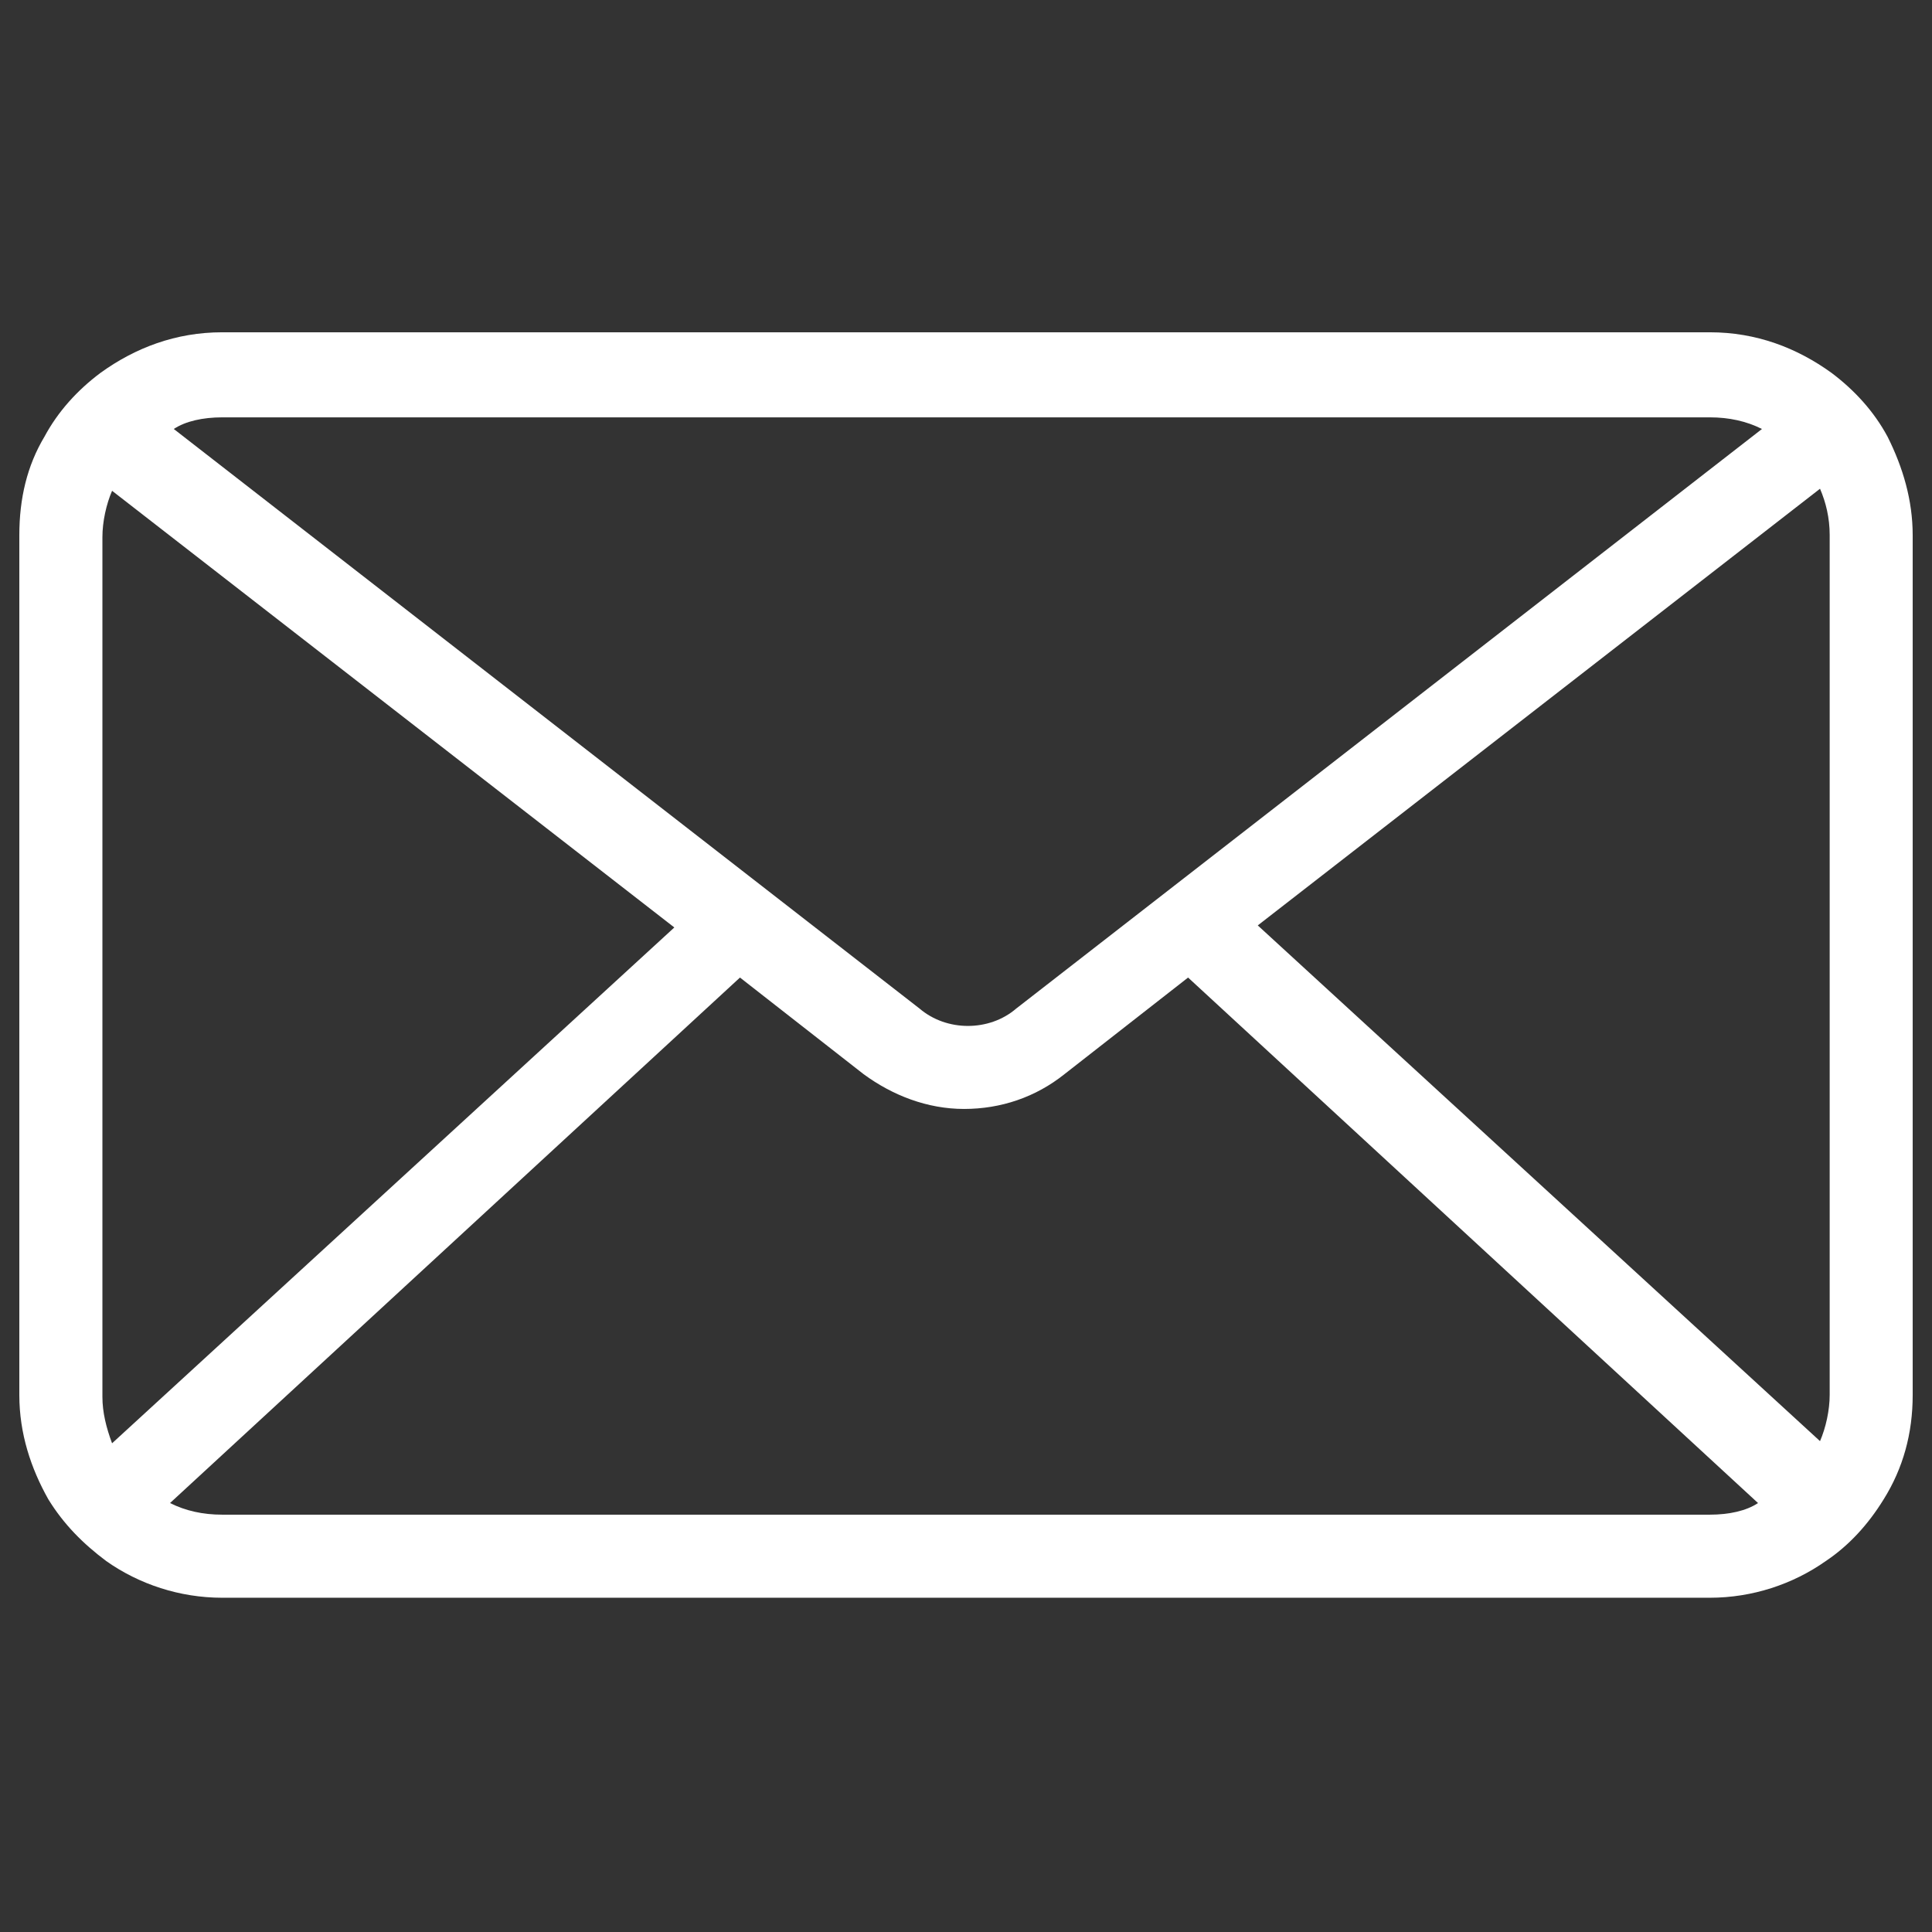
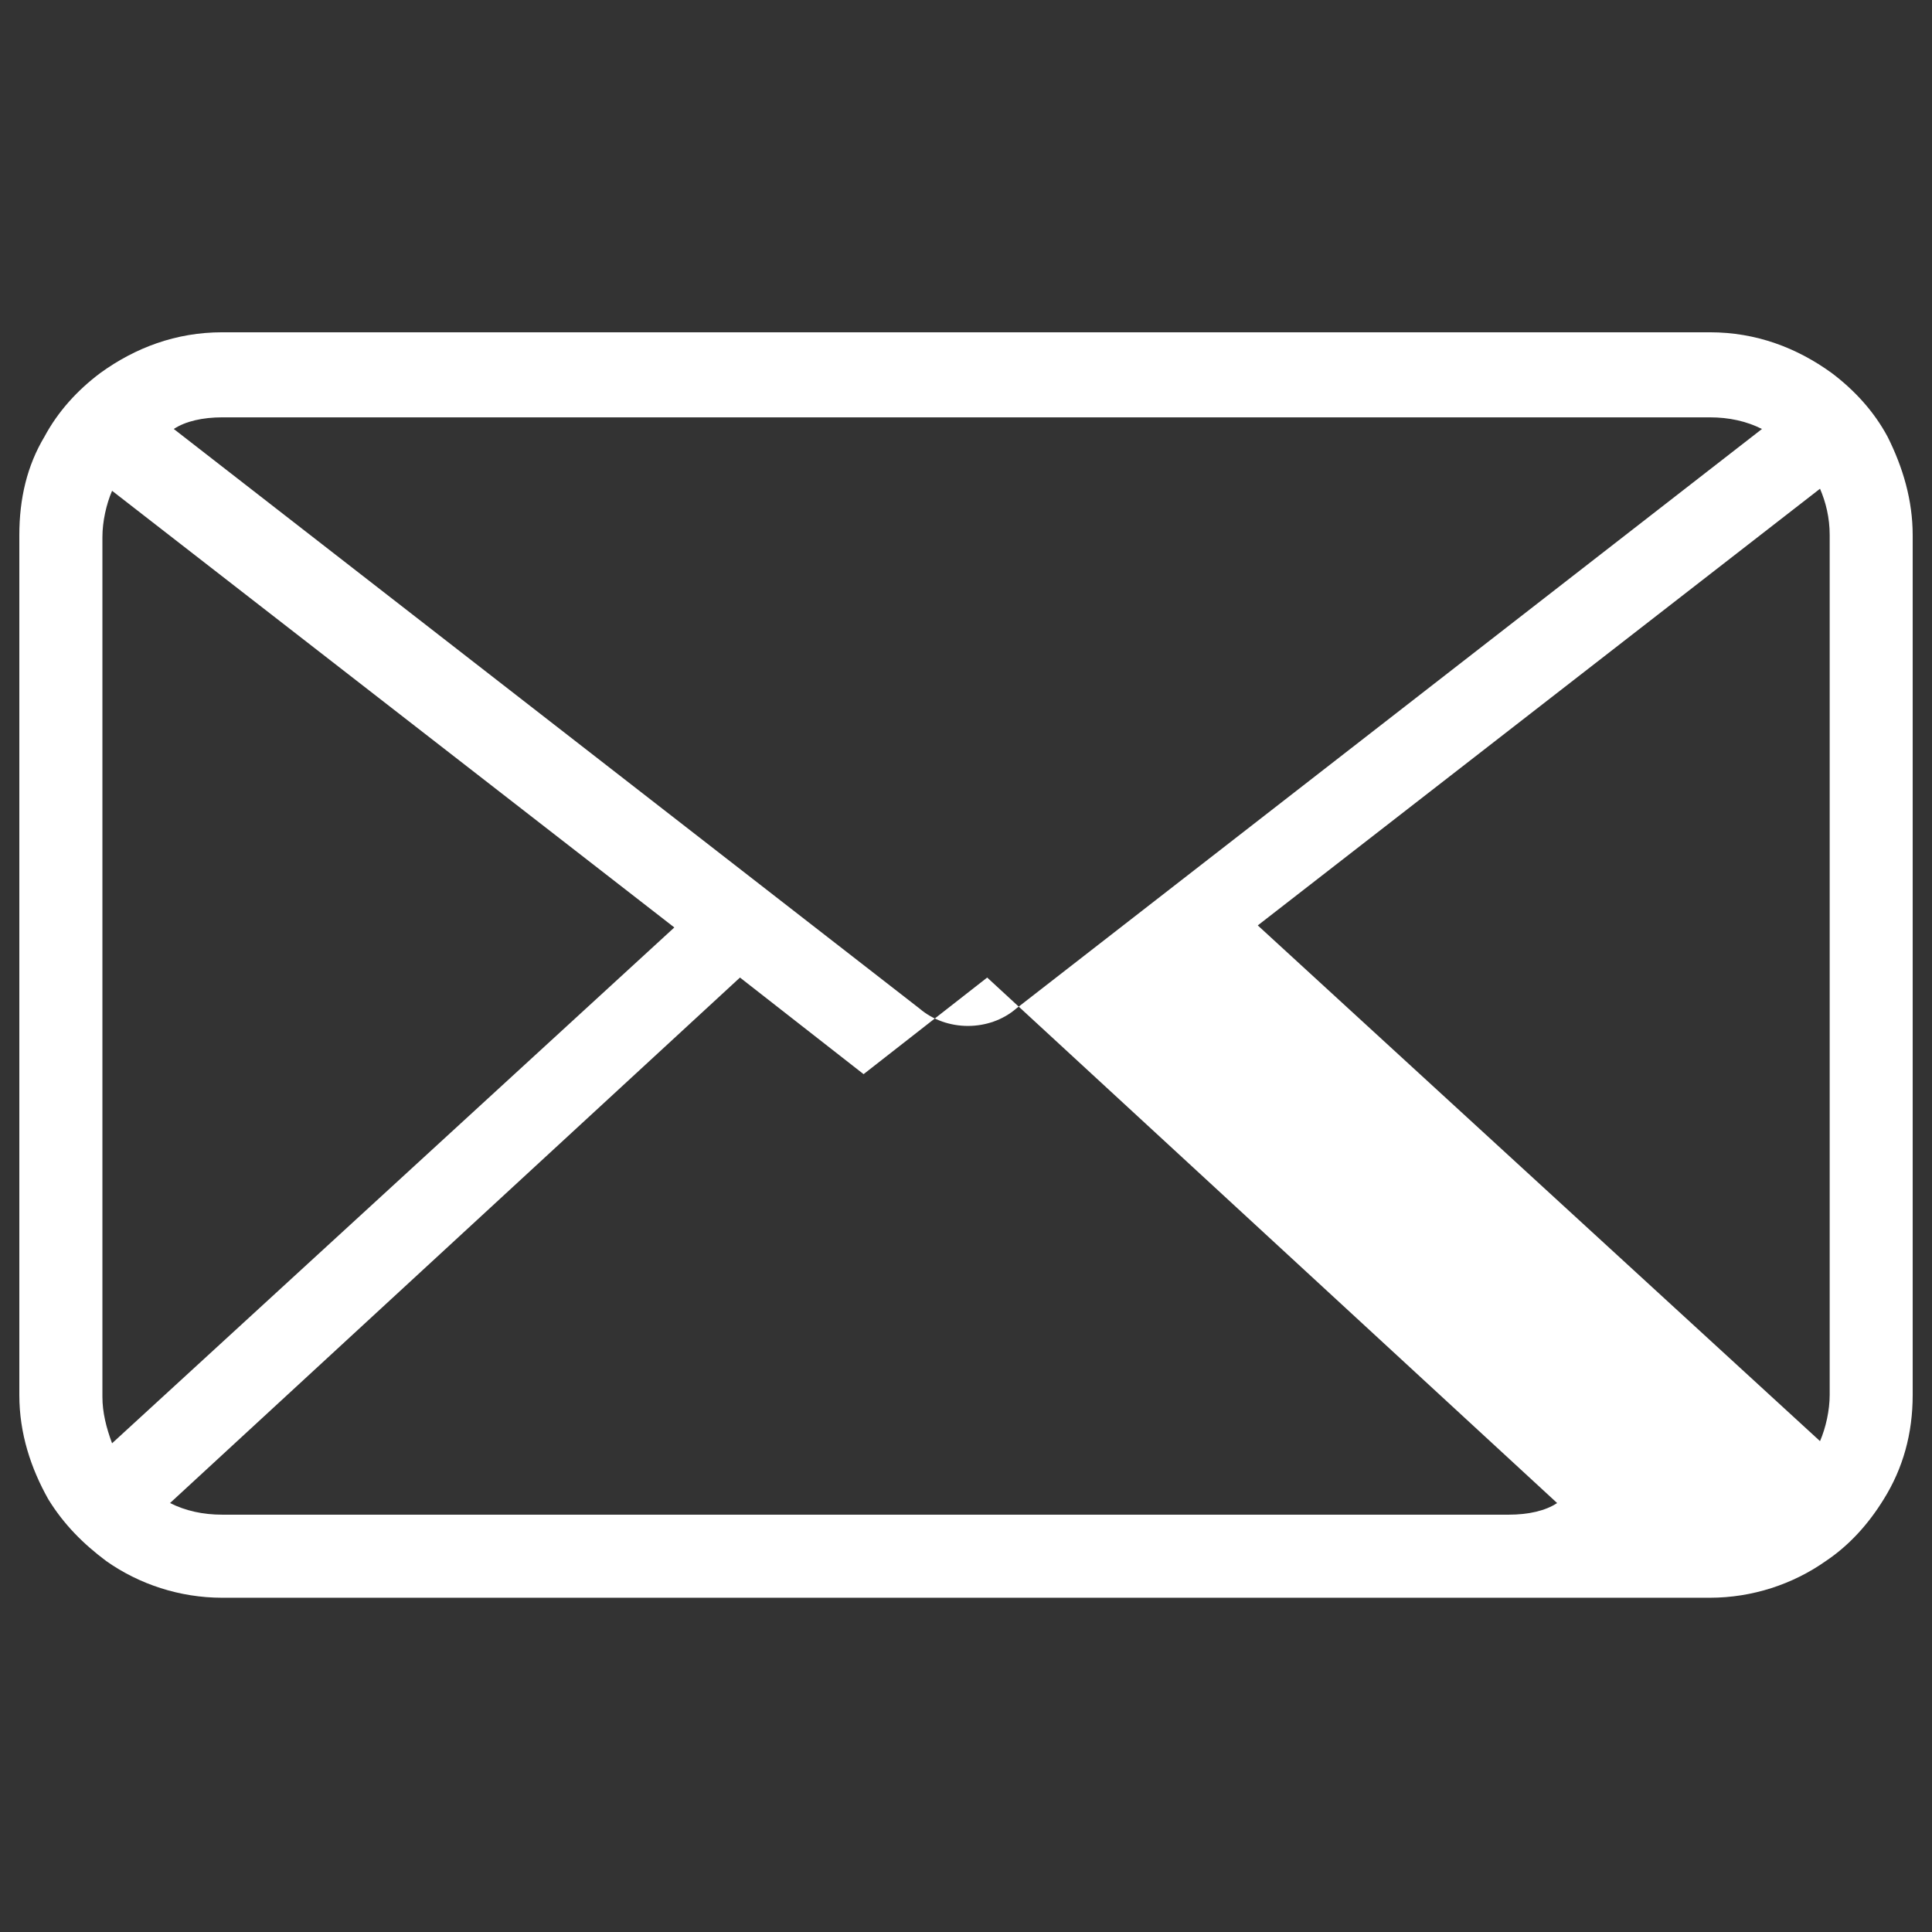
<svg xmlns="http://www.w3.org/2000/svg" viewBox="0 0 100 100" fill-rule="evenodd">
  <rect x="0" y="0" width="100" height="100" fill="#333333" stroke="none" />
-   <path d="m97.699 22.602c-0.699-1.301-1.699-2.398-2.898-3.301-1.801-1.301-3.898-2.102-6.301-2.102h-77c-2.398 0-4.5 0.801-6.301 2.102-1.199 0.898-2.199 2-2.898 3.301-0.898 1.5-1.301 3.199-1.301 5.102v44.5c0 2 0.602 3.801 1.5 5.398 0.801 1.301 1.801 2.301 3 3.199 1.699 1.199 3.801 1.898 6 1.898h77c2.199 0 4.301-0.699 6-1.898 1.199-0.801 2.199-1.898 3-3.199 1-1.602 1.5-3.398 1.5-5.398v-44.5c0-1.805-0.5-3.504-1.301-5.102zm-86.199-1h77c1 0 1.898 0.199 2.699 0.602l-38.602 30c-0.699 0.602-1.602 0.898-2.5 0.898-0.898 0-1.801-0.301-2.5-0.898l-38.602-30c0.605-0.402 1.504-0.602 2.504-0.602zm-6.199 50.699v-44.5c0-0.801 0.199-1.699 0.5-2.398l29.102 22.602-29.102 26.699c-0.301-0.805-0.5-1.602-0.5-2.402zm83.199 6.098h-77c-1 0-1.898-0.199-2.699-0.602l29.5-27.199 6.398 5c1.5 1.102 3.301 1.801 5.199 1.801 1.898 0 3.699-0.602 5.199-1.801l6.398-5 29.5 27.199c-0.598 0.402-1.496 0.602-2.496 0.602zm-23.398-30.5l29.102-22.602c0.301 0.699 0.5 1.5 0.5 2.398v44.5c0 0.801-0.199 1.699-0.5 2.398z" fill="#ffffff" />
+   <path d="m97.699 22.602c-0.699-1.301-1.699-2.398-2.898-3.301-1.801-1.301-3.898-2.102-6.301-2.102h-77c-2.398 0-4.5 0.801-6.301 2.102-1.199 0.898-2.199 2-2.898 3.301-0.898 1.5-1.301 3.199-1.301 5.102v44.5c0 2 0.602 3.801 1.5 5.398 0.801 1.301 1.801 2.301 3 3.199 1.699 1.199 3.801 1.898 6 1.898h77c2.199 0 4.301-0.699 6-1.898 1.199-0.801 2.199-1.898 3-3.199 1-1.602 1.5-3.398 1.5-5.398v-44.5c0-1.805-0.5-3.504-1.301-5.102zm-86.199-1h77c1 0 1.898 0.199 2.699 0.602l-38.602 30c-0.699 0.602-1.602 0.898-2.5 0.898-0.898 0-1.801-0.301-2.5-0.898l-38.602-30c0.605-0.402 1.504-0.602 2.504-0.602zm-6.199 50.699v-44.5c0-0.801 0.199-1.699 0.5-2.398l29.102 22.602-29.102 26.699c-0.301-0.805-0.5-1.602-0.5-2.402zm83.199 6.098h-77c-1 0-1.898-0.199-2.699-0.602l29.5-27.199 6.398 5l6.398-5 29.5 27.199c-0.598 0.402-1.496 0.602-2.496 0.602zm-23.398-30.5l29.102-22.602c0.301 0.699 0.5 1.5 0.5 2.398v44.5c0 0.801-0.199 1.699-0.5 2.398z" fill="#ffffff" />
</svg>